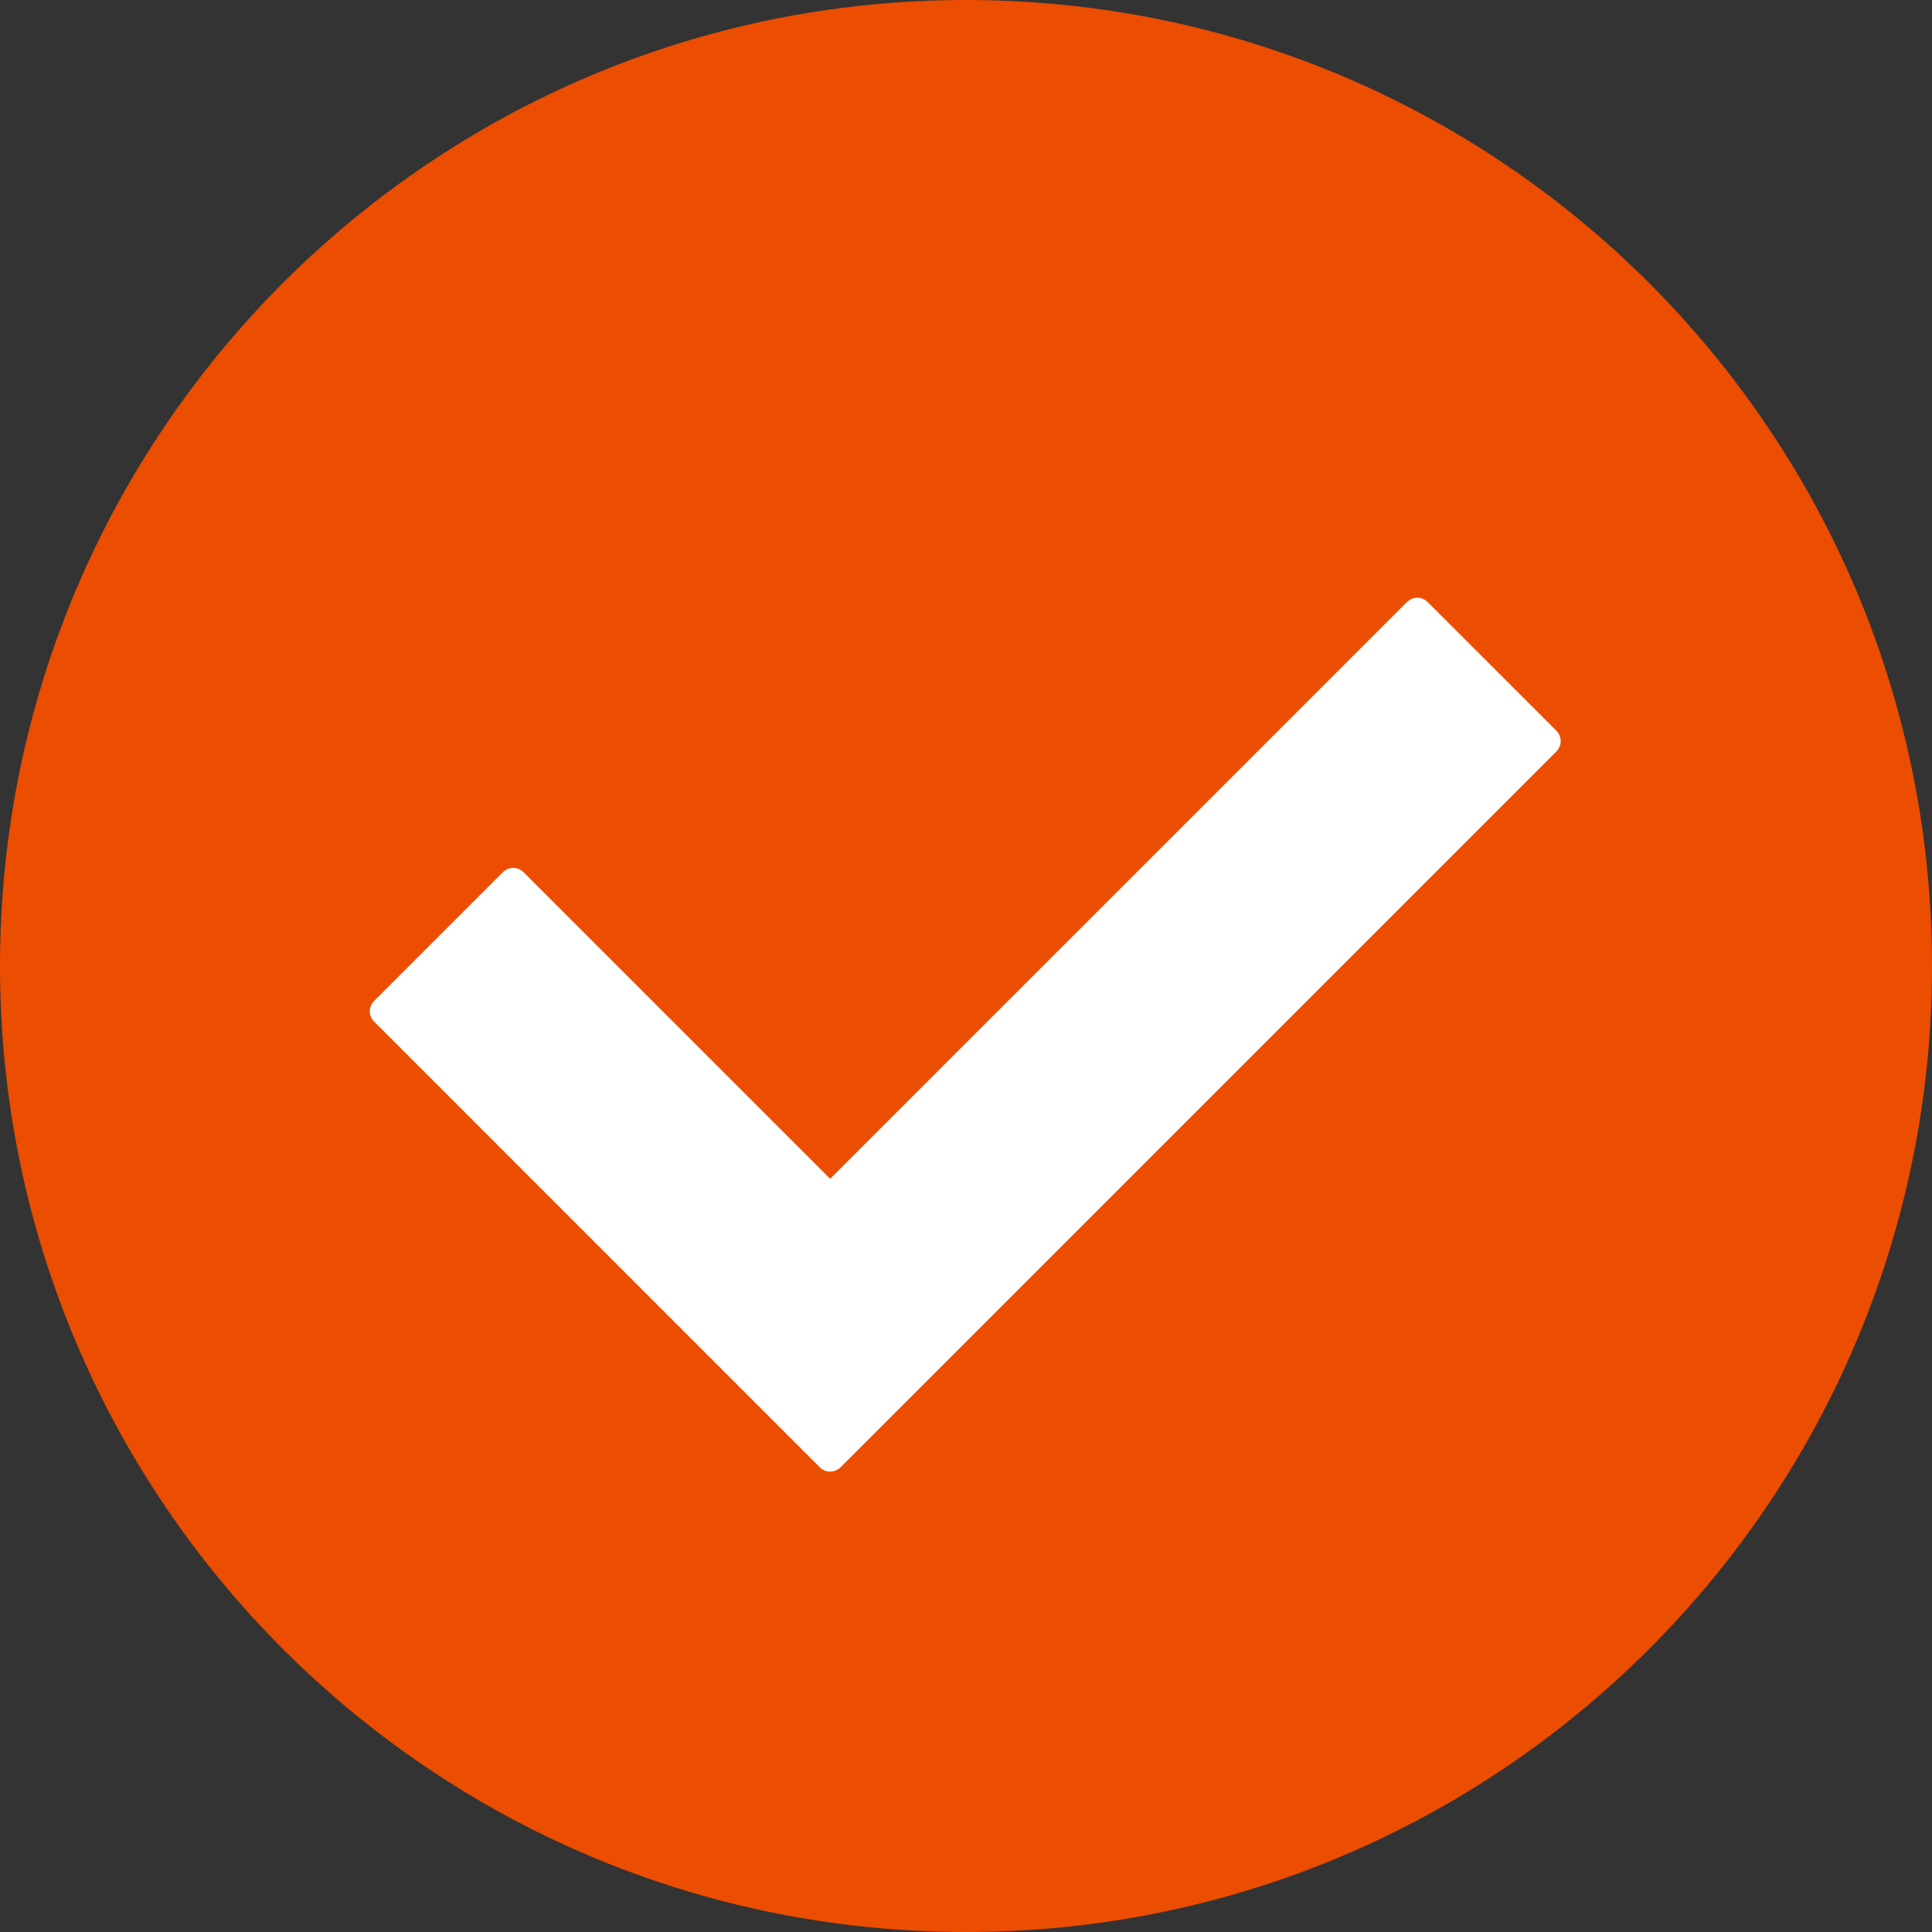
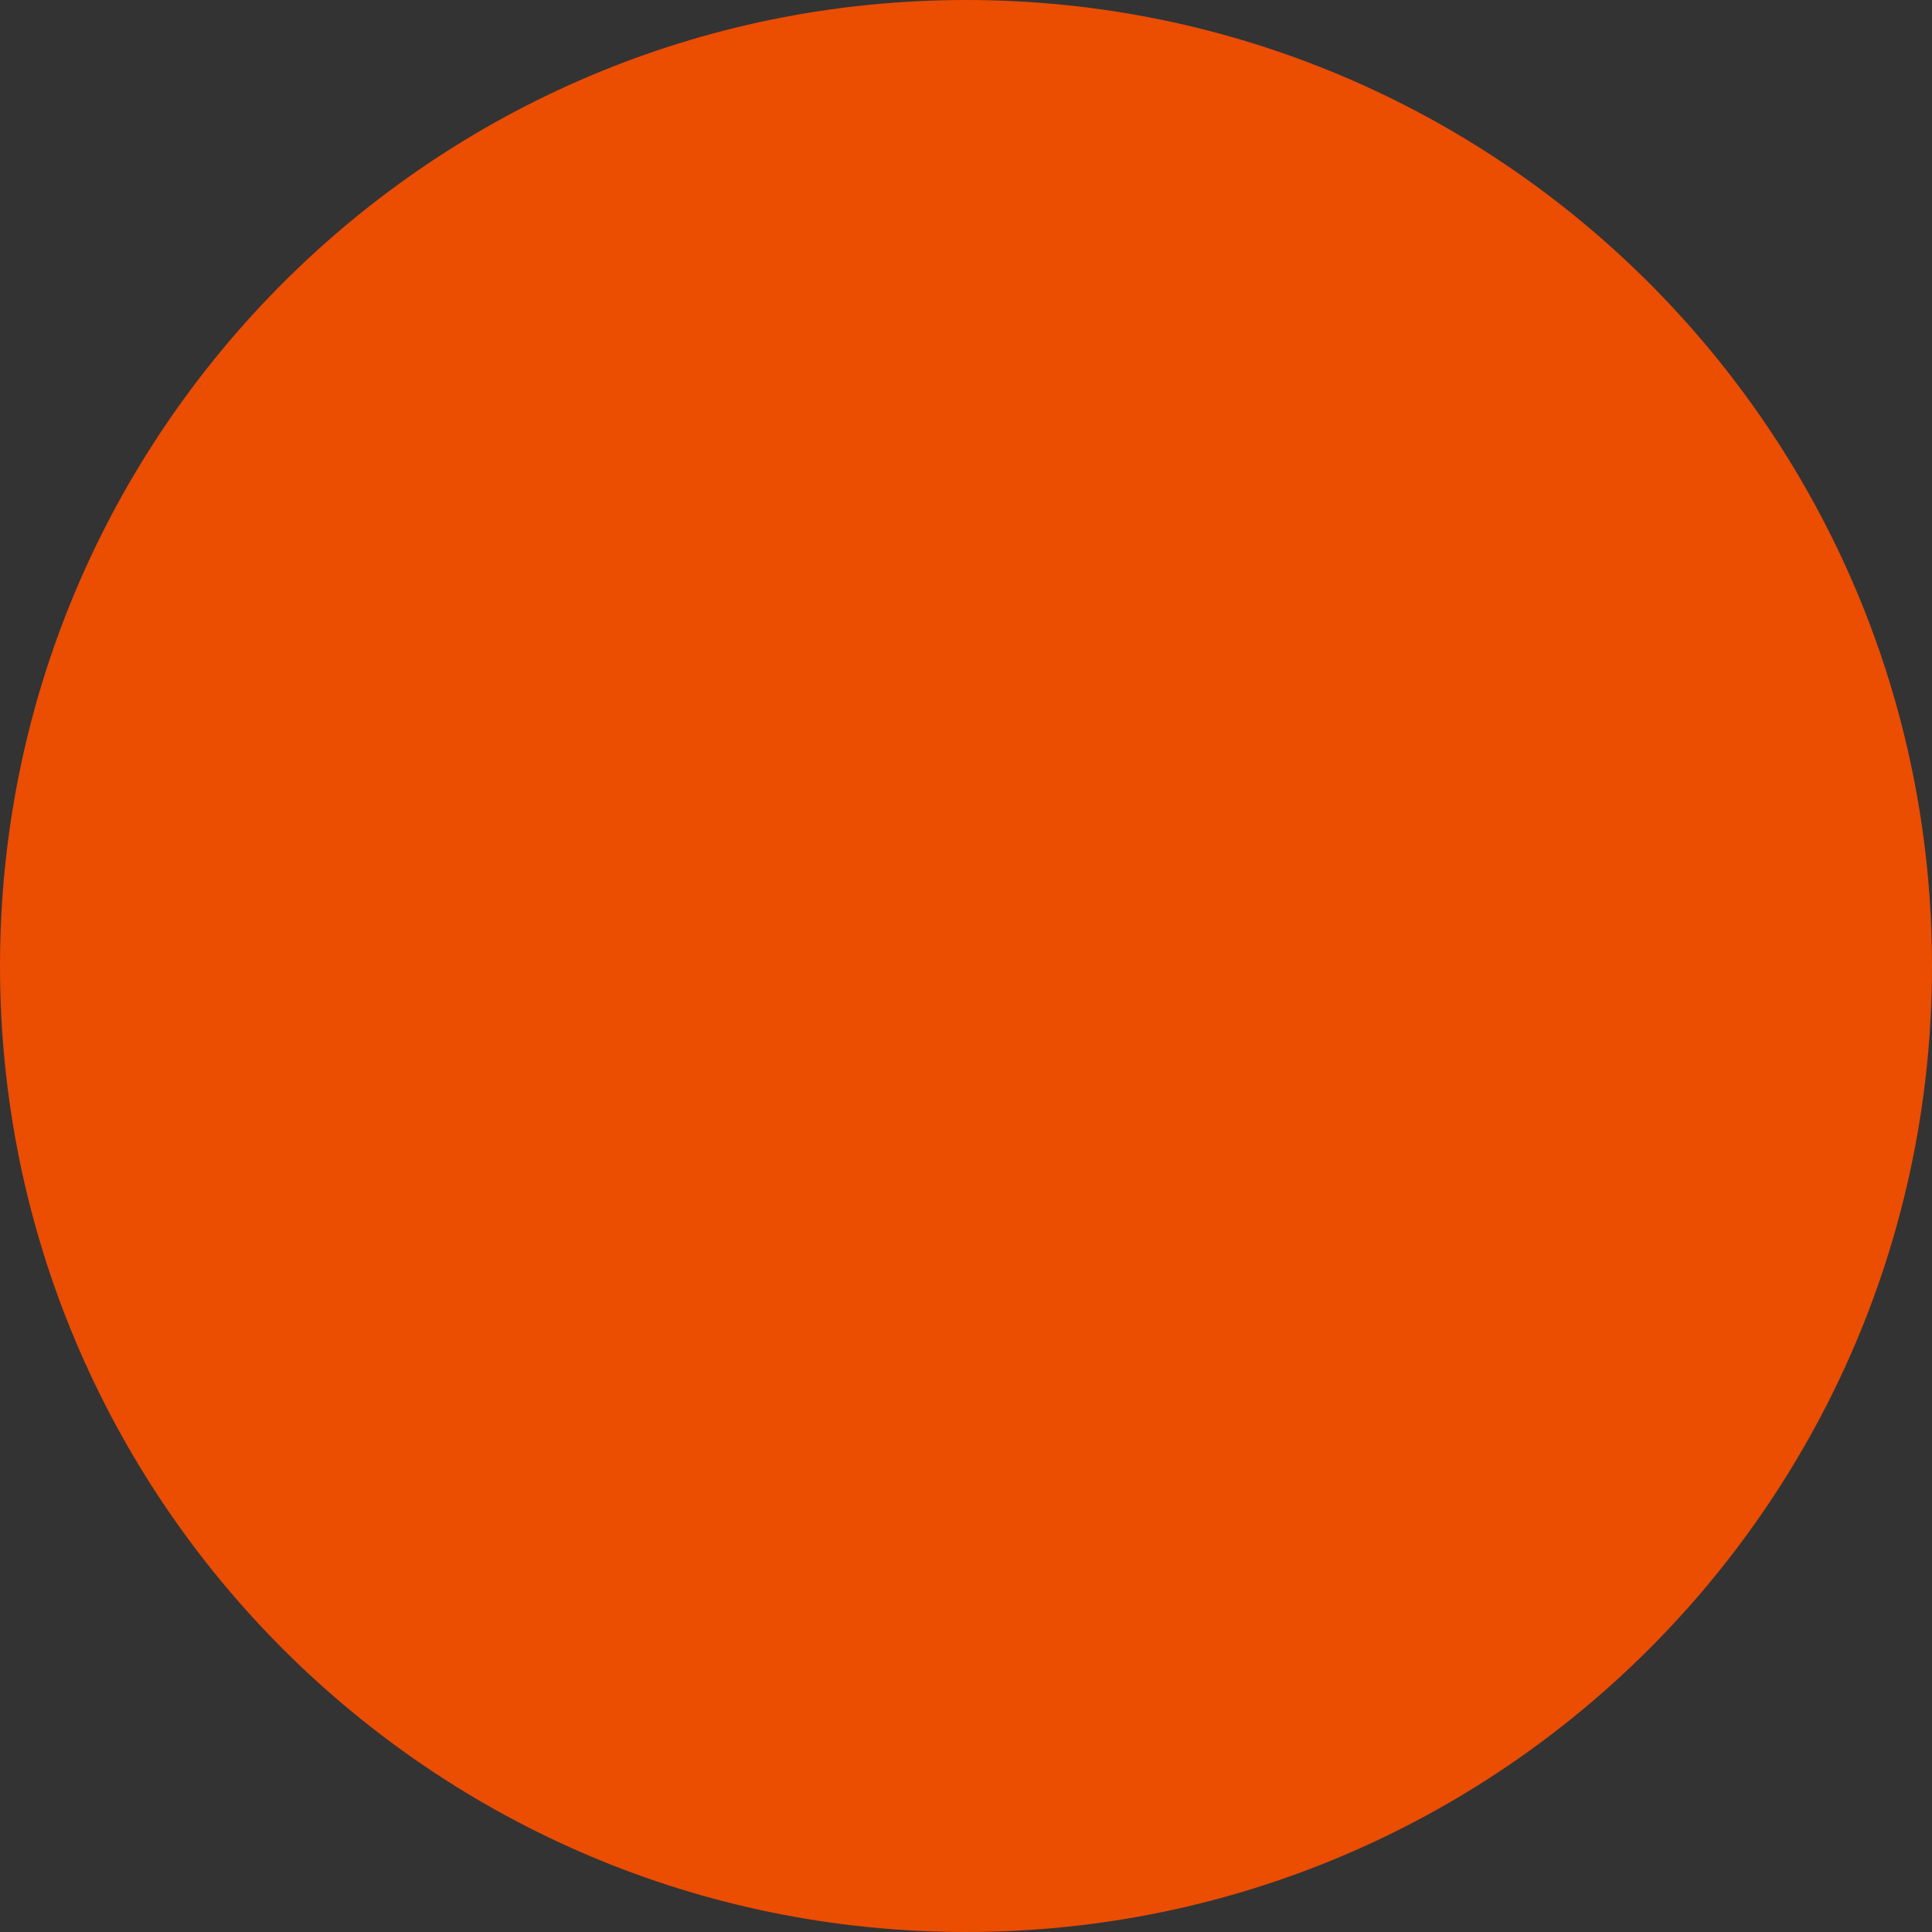
<svg xmlns="http://www.w3.org/2000/svg" width="29" height="29" viewBox="0 0 29 29" fill="none">
  <rect x="0" y="0" width="29" height="29" fill="#333333" stroke="none" />
  <g clip-path="url(#clip0_624_68)">
    <path d="M14.5 29C22.508 29 29 22.508 29 14.5C29 6.492 22.508 0 14.5 0C6.492 0 0 6.492 0 14.5C0 22.508 6.492 29 14.5 29Z" fill="#EB4D01" />
-     <path d="M12.302 22.022L5.619 15.338C5.528 15.248 5.528 15.111 5.619 15.021L7.545 13.095C7.635 13.005 7.771 13.005 7.862 13.095L12.461 17.694L21.116 9.04C21.206 8.949 21.342 8.949 21.433 9.04L23.359 10.965C23.449 11.056 23.449 11.192 23.359 11.283L12.62 22.022C12.529 22.112 12.393 22.112 12.302 22.022Z" fill="white" />
  </g>
  <defs>
    <clipPath id="clip0_624_68">
      <rect width="29" height="29" fill="white" />
    </clipPath>
  </defs>
</svg>